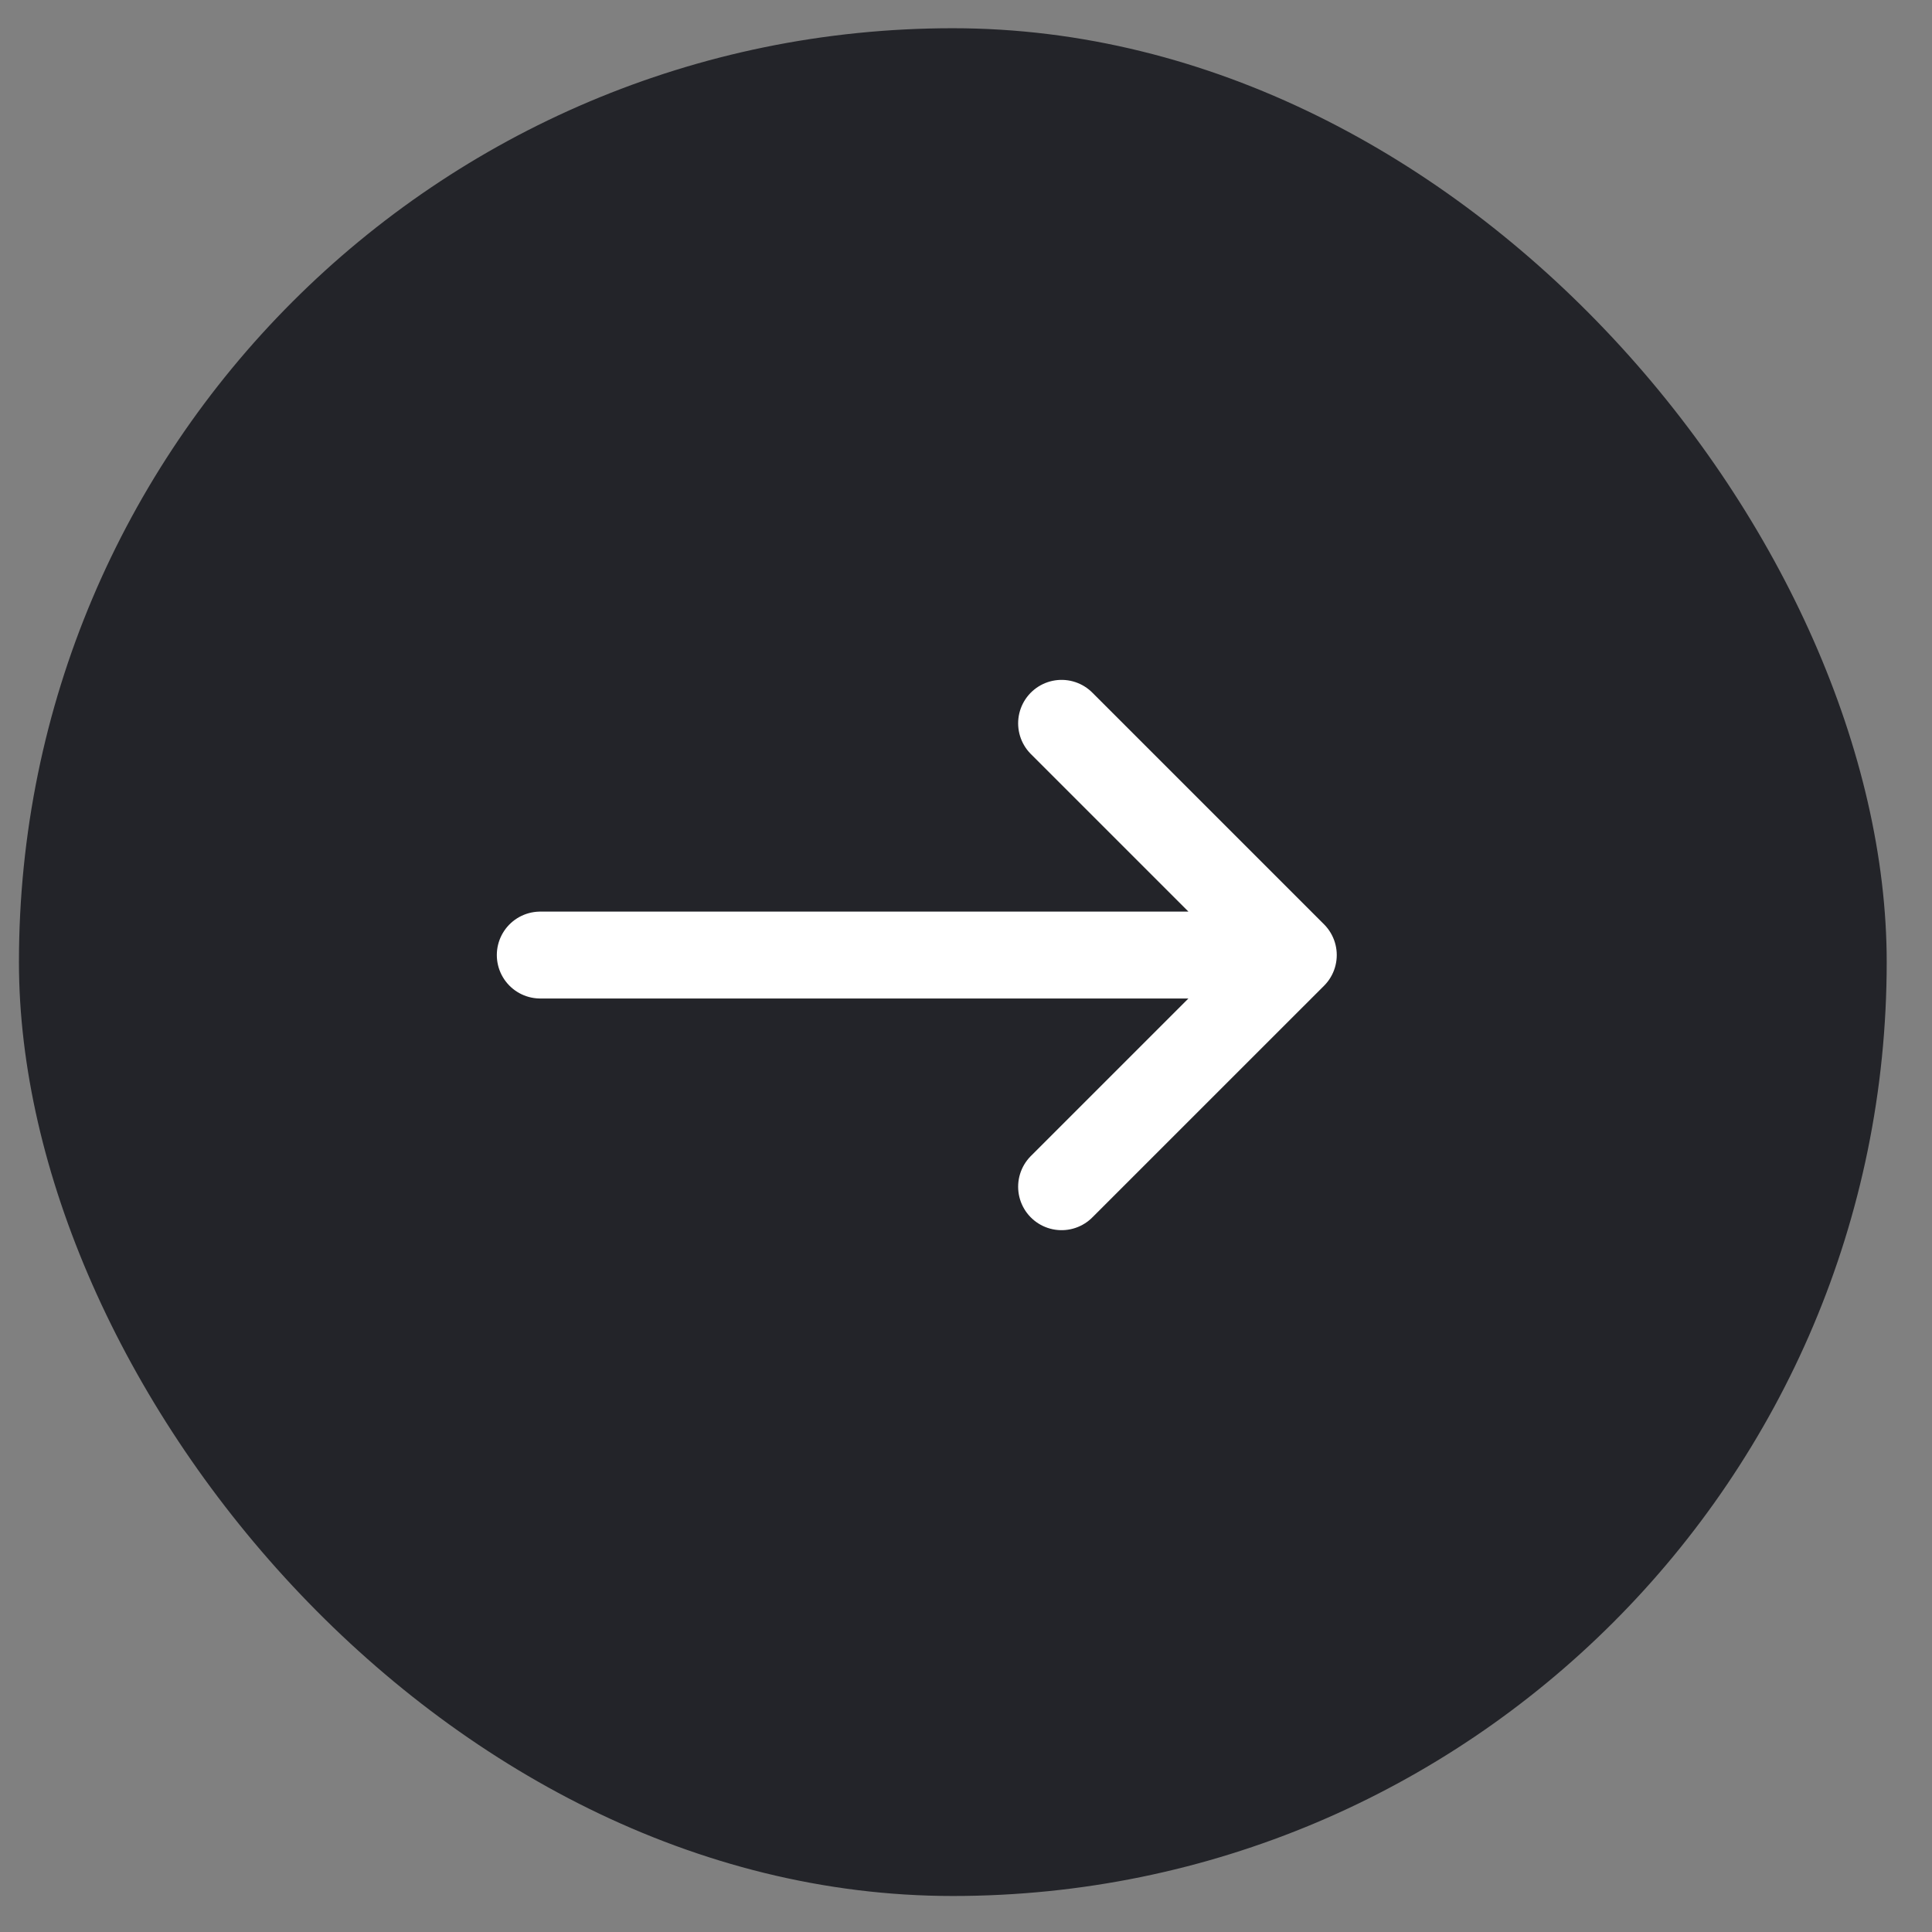
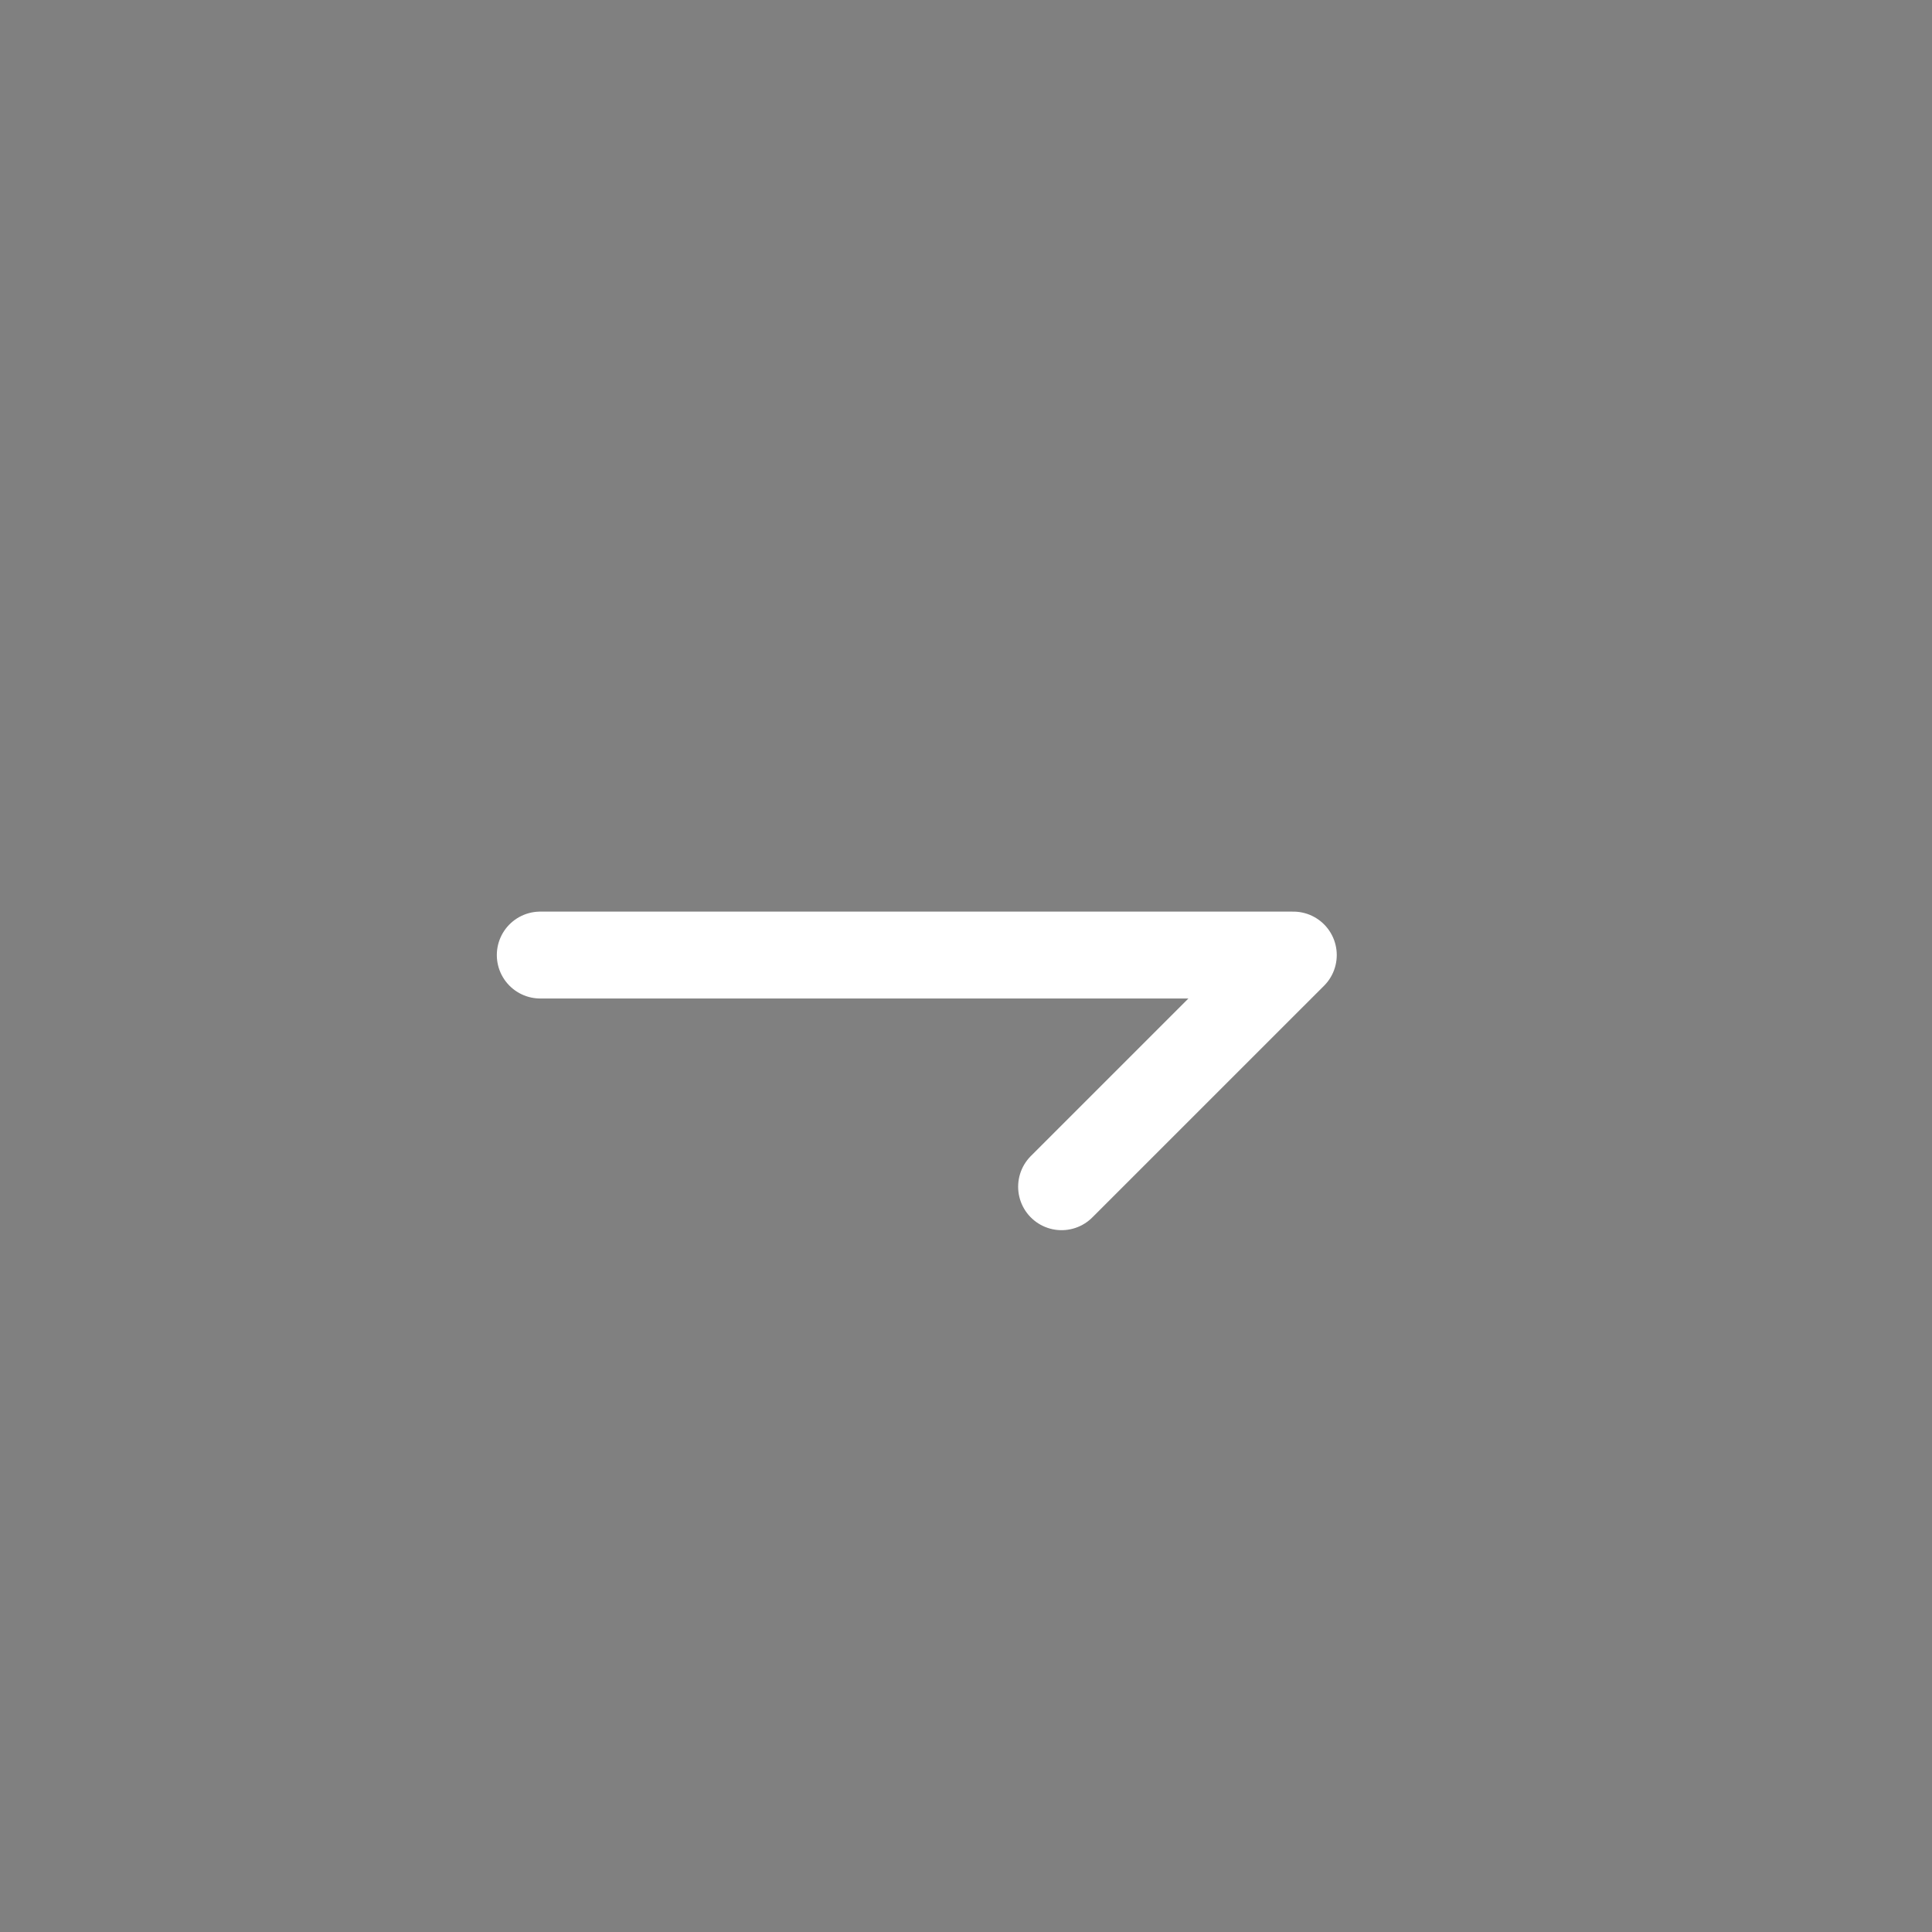
<svg xmlns="http://www.w3.org/2000/svg" width="36" height="36" viewBox="0 0 36 36" fill="none">
  <rect x="0" y="0" width="36" height="36" fill="#808080" stroke="none" />
-   <rect x="0.353" y="0.526" width="34.803" height="34.803" rx="17.402" fill="#232429" />
-   <path d="M10.067 17.796H24.099M24.099 17.796L19.781 13.478M24.099 17.796L19.781 22.113" stroke="white" stroke-width="1.619" stroke-linecap="round" stroke-linejoin="round" />
+   <path d="M10.067 17.796H24.099M24.099 17.796M24.099 17.796L19.781 22.113" stroke="white" stroke-width="1.619" stroke-linecap="round" stroke-linejoin="round" />
</svg>